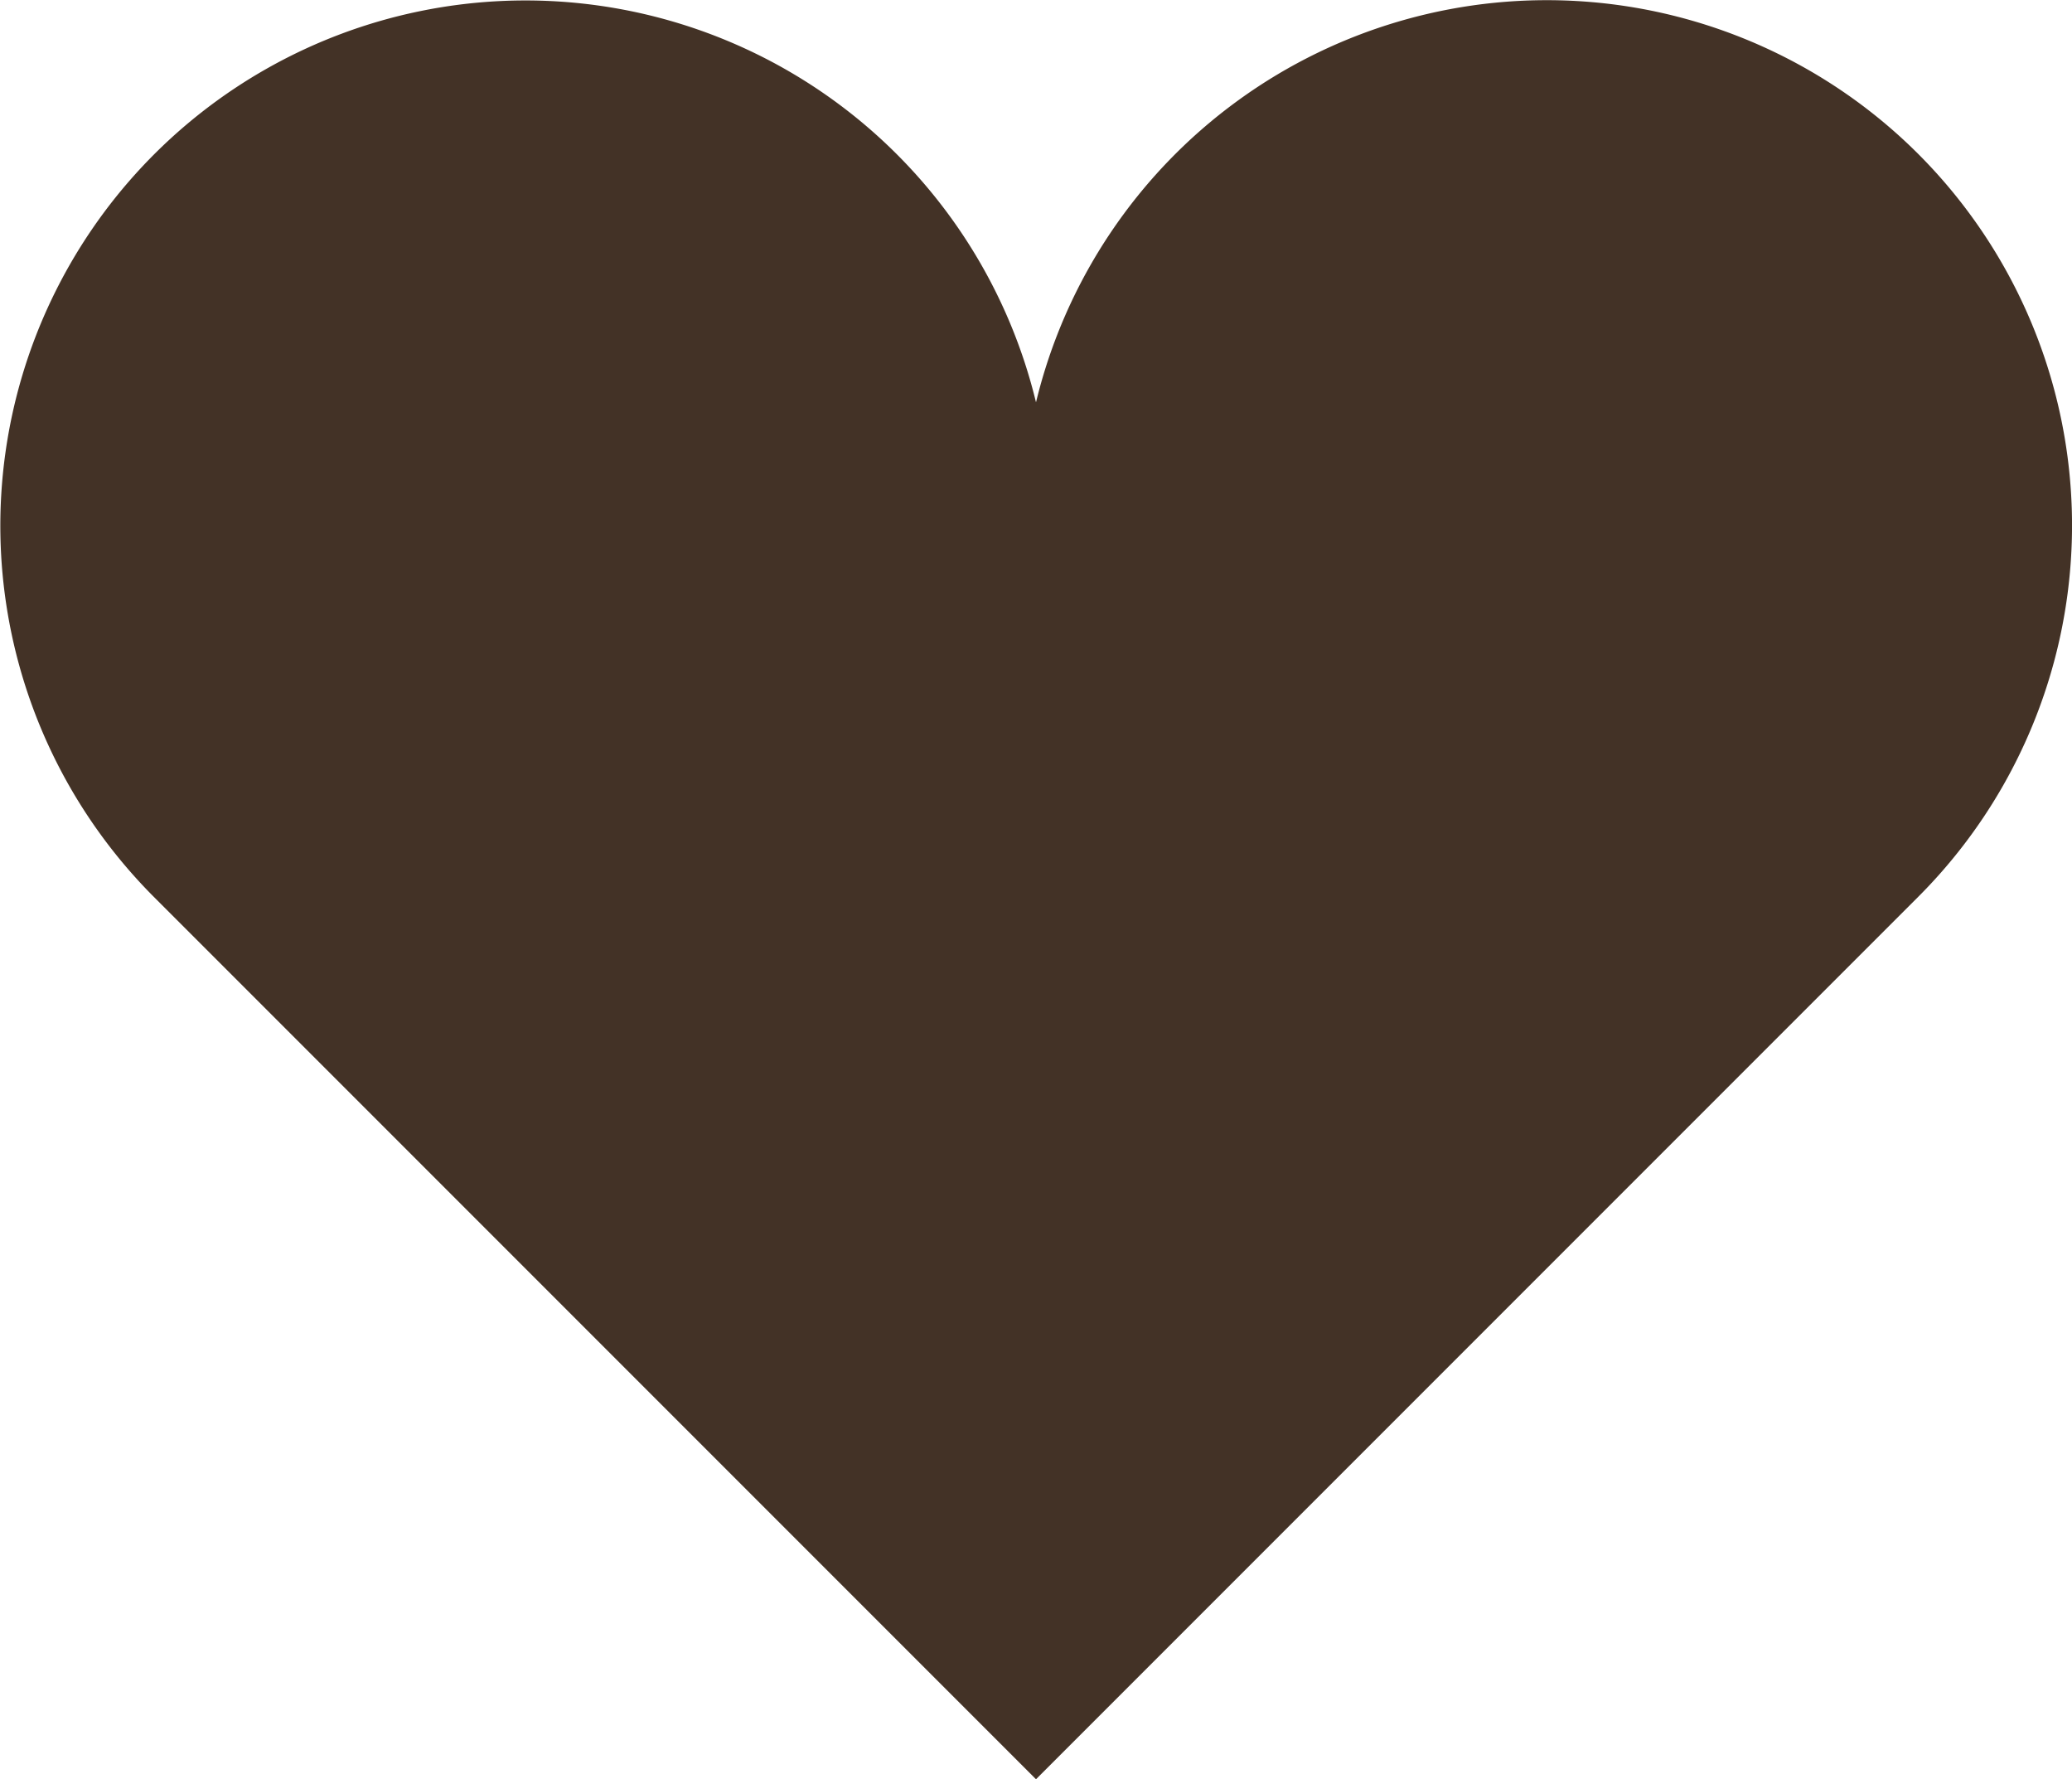
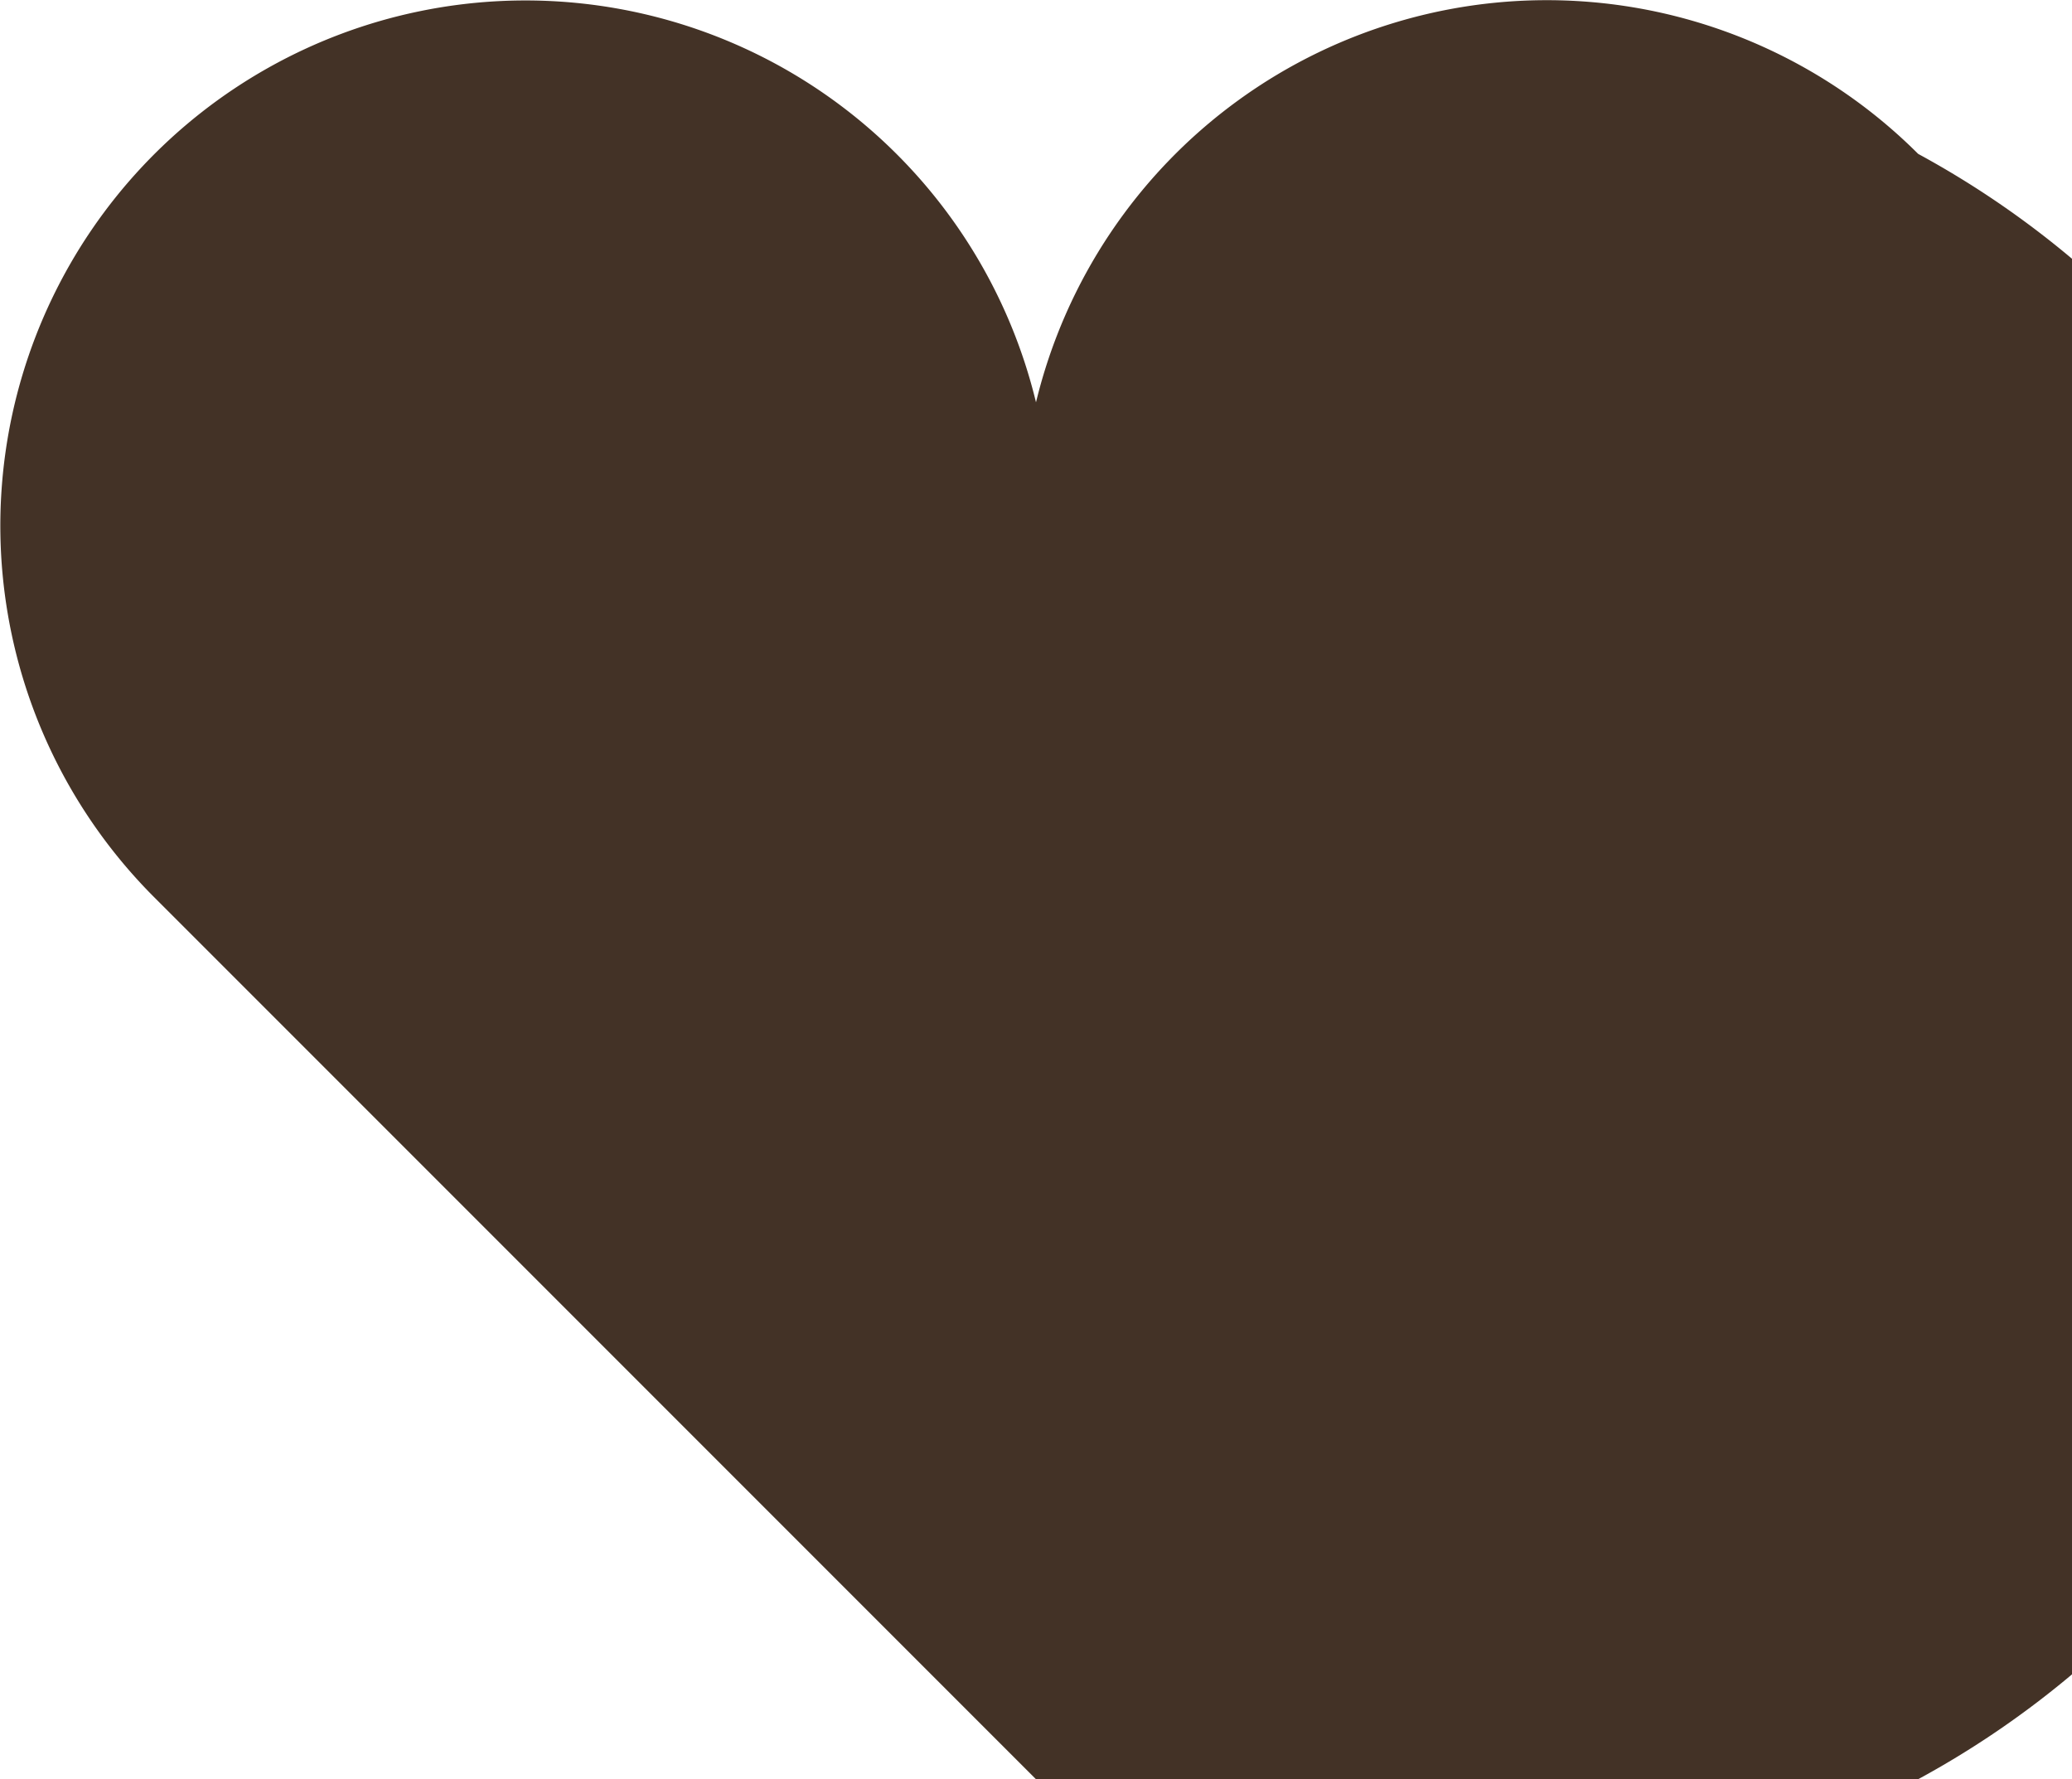
<svg xmlns="http://www.w3.org/2000/svg" width="12.404" height="10.649" viewBox="0 0 12.404 10.649">
-   <path id="パス_150082" data-name="パス 150082" d="M11.481,37.142A3.146,3.146,0,0,0,6.2,38.629,3.144,3.144,0,1,0,.919,41.589L6.2,46.87l5.281-5.281A3.144,3.144,0,0,0,11.481,37.142Z" transform="translate(0.002 -36.221)" fill="#433226" />
+   <path id="パス_150082" data-name="パス 150082" d="M11.481,37.142A3.146,3.146,0,0,0,6.2,38.629,3.144,3.144,0,1,0,.919,41.589L6.2,46.87A3.144,3.144,0,0,0,11.481,37.142Z" transform="translate(0.002 -36.221)" fill="#433226" />
</svg>